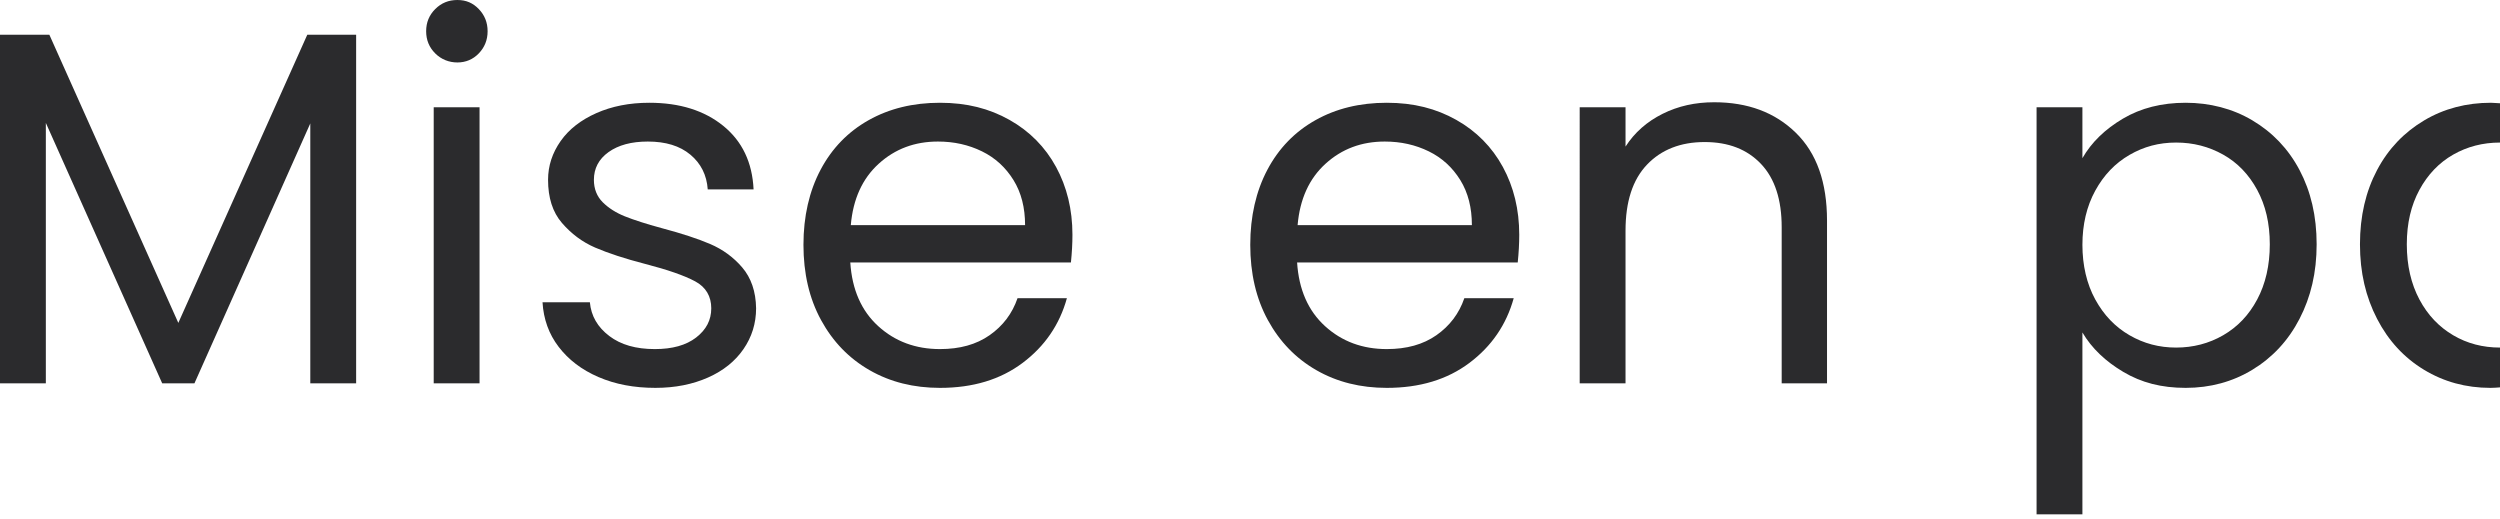
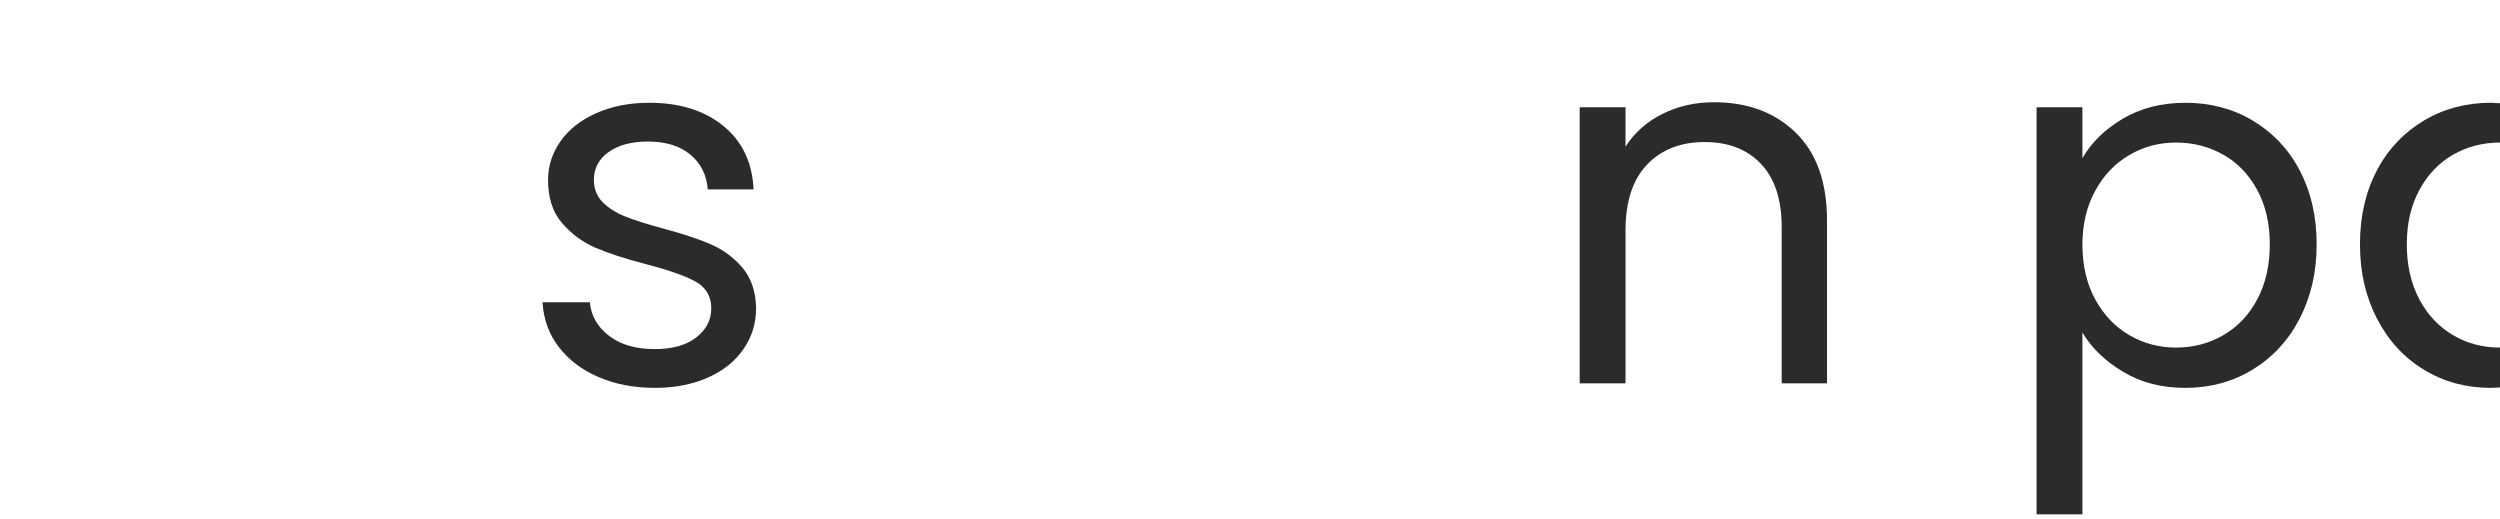
<svg xmlns="http://www.w3.org/2000/svg" id="Calque_2" data-name="Calque 2" viewBox="0 0 99.26 20.62">
  <defs>
    <style>
      .cls-1 {
        fill: none;
      }

      .cls-2 {
        fill: #2b2b2d;
      }
    </style>
  </defs>
  <g id="Calque_1-2" data-name="Calque 1">
    <g>
-       <path class="cls-2" d="M14.14,1.38V15.22h-1.82V4.9L7.72,15.22h-1.28L1.82,4.88V15.22H0V1.38H1.96L7.08,12.82,12.2,1.38h1.94Z" />
-       <path class="cls-2" d="M17.28,2.12c-.24-.24-.36-.53-.36-.88s.12-.64,.36-.88c.24-.24,.53-.36,.88-.36s.62,.12,.85,.36c.23,.24,.35,.53,.35,.88s-.12,.64-.35,.88c-.23,.24-.52,.36-.85,.36s-.64-.12-.88-.36Zm1.76,2.14V15.22h-1.82V4.26h1.82Z" />
      <path class="cls-2" d="M23.76,14.97c-.67-.29-1.19-.69-1.58-1.2-.39-.51-.6-1.1-.64-1.77h1.88c.05,.55,.31,.99,.77,1.34s1.06,.52,1.81,.52c.69,0,1.24-.15,1.64-.46,.4-.31,.6-.69,.6-1.16s-.21-.84-.64-1.07-1.09-.46-1.98-.69c-.81-.21-1.48-.43-1.99-.65-.51-.22-.95-.55-1.32-.98-.37-.43-.55-1-.55-1.71,0-.56,.17-1.07,.5-1.54,.33-.47,.81-.84,1.42-1.11,.61-.27,1.31-.41,2.1-.41,1.21,0,2.19,.31,2.94,.92,.75,.61,1.15,1.45,1.2,2.52h-1.82c-.04-.57-.27-1.03-.69-1.38s-.98-.52-1.69-.52c-.65,0-1.17,.14-1.56,.42-.39,.28-.58,.65-.58,1.1,0,.36,.12,.66,.35,.89,.23,.23,.53,.42,.88,.56,.35,.14,.84,.3,1.47,.47,.79,.21,1.43,.42,1.92,.63,.49,.21,.92,.52,1.27,.93,.35,.41,.54,.95,.55,1.62,0,.6-.17,1.14-.5,1.62-.33,.48-.8,.86-1.41,1.13-.61,.27-1.3,.41-2.09,.41-.84,0-1.59-.14-2.26-.43Z" />
-       <path class="cls-2" d="M42.52,10.42h-8.76c.07,1.08,.44,1.92,1.11,2.53,.67,.61,1.49,.91,2.45,.91,.79,0,1.44-.18,1.97-.55,.53-.37,.9-.86,1.11-1.47h1.96c-.29,1.05-.88,1.91-1.76,2.57-.88,.66-1.97,.99-3.28,.99-1.04,0-1.97-.23-2.79-.7-.82-.47-1.46-1.13-1.93-1.99-.47-.86-.7-1.86-.7-2.99s.23-2.13,.68-2.98c.45-.85,1.09-1.51,1.91-1.97,.82-.46,1.76-.69,2.83-.69s1.96,.23,2.76,.68,1.42,1.08,1.85,1.87c.43,.79,.65,1.69,.65,2.69,0,.35-.02,.71-.06,1.1Zm-2.28-3.27c-.31-.5-.72-.88-1.25-1.14-.53-.26-1.11-.39-1.75-.39-.92,0-1.7,.29-2.35,.88-.65,.59-1.02,1.4-1.11,2.44h6.92c0-.69-.15-1.29-.46-1.79Z" />
-       <path class="cls-2" d="M60.26,10.42h-8.76c.07,1.08,.44,1.92,1.11,2.53,.67,.61,1.49,.91,2.45,.91,.79,0,1.44-.18,1.97-.55,.53-.37,.9-.86,1.11-1.47h1.96c-.29,1.05-.88,1.91-1.76,2.57-.88,.66-1.97,.99-3.28,.99-1.04,0-1.97-.23-2.79-.7-.82-.47-1.46-1.13-1.93-1.99-.47-.86-.7-1.86-.7-2.99s.23-2.13,.68-2.98c.45-.85,1.09-1.51,1.91-1.97,.82-.46,1.76-.69,2.83-.69s1.96,.23,2.76,.68,1.42,1.08,1.85,1.87c.43,.79,.65,1.69,.65,2.69,0,.35-.02,.71-.06,1.1Zm-2.28-3.27c-.31-.5-.72-.88-1.25-1.14-.53-.26-1.11-.39-1.75-.39-.92,0-1.7,.29-2.35,.88-.65,.59-1.02,1.4-1.11,2.44h6.92c0-.69-.15-1.29-.46-1.79Z" />
      <path class="cls-2" d="M71.3,5.27c.83,.81,1.24,1.97,1.24,3.49v6.46h-1.8v-6.2c0-1.09-.27-1.93-.82-2.51-.55-.58-1.29-.87-2.24-.87s-1.72,.3-2.29,.9c-.57,.6-.85,1.47-.85,2.62v6.06h-1.82V4.26h1.82v1.56c.36-.56,.85-.99,1.47-1.3s1.3-.46,2.05-.46c1.33,0,2.41,.4,3.24,1.21Z" />
      <path class="cls-2" d="M84.29,4.71c.71-.42,1.54-.63,2.49-.63s1.86,.23,2.65,.7c.79,.47,1.42,1.12,1.87,1.97,.45,.85,.68,1.83,.68,2.95s-.23,2.09-.68,2.96c-.45,.87-1.08,1.54-1.87,2.02-.79,.48-1.68,.72-2.65,.72s-1.76-.21-2.47-.63c-.71-.42-1.26-.94-1.63-1.57v7.22h-1.82V4.26h1.82v2.02c.36-.63,.9-1.15,1.61-1.57Zm5.33,2.83c-.33-.61-.78-1.08-1.35-1.4-.57-.32-1.19-.48-1.87-.48s-1.28,.16-1.85,.49c-.57,.33-1.02,.8-1.36,1.42-.34,.62-.51,1.34-.51,2.15s.17,1.55,.51,2.17c.34,.62,.79,1.09,1.36,1.42,.57,.33,1.18,.49,1.85,.49s1.3-.16,1.87-.49c.57-.33,1.02-.8,1.35-1.42,.33-.62,.5-1.35,.5-2.19s-.17-1.55-.5-2.16Z" />
      <path class="cls-2" d="M99.26,13.8c-.68,0-1.3-.16-1.86-.49-.56-.33-1.01-.8-1.34-1.42-.33-.62-.5-1.35-.5-2.19s.17-1.55,.5-2.16c.33-.61,.78-1.08,1.34-1.4s1.18-.48,1.86-.48v-1.56c-.12,0-.24-.02-.36-.02-.97,0-1.86,.23-2.65,.7-.79,.47-1.42,1.12-1.87,1.97-.45,.85-.68,1.83-.68,2.95s.23,2.09,.68,2.96c.45,.87,1.07,1.54,1.86,2.02,.79,.48,1.67,.72,2.64,.72,.13,0,.25-.01,.38-.02v-1.58Z" />
      <rect class="cls-1" width="99.26" height="20.62" />
    </g>
  </g>
</svg>